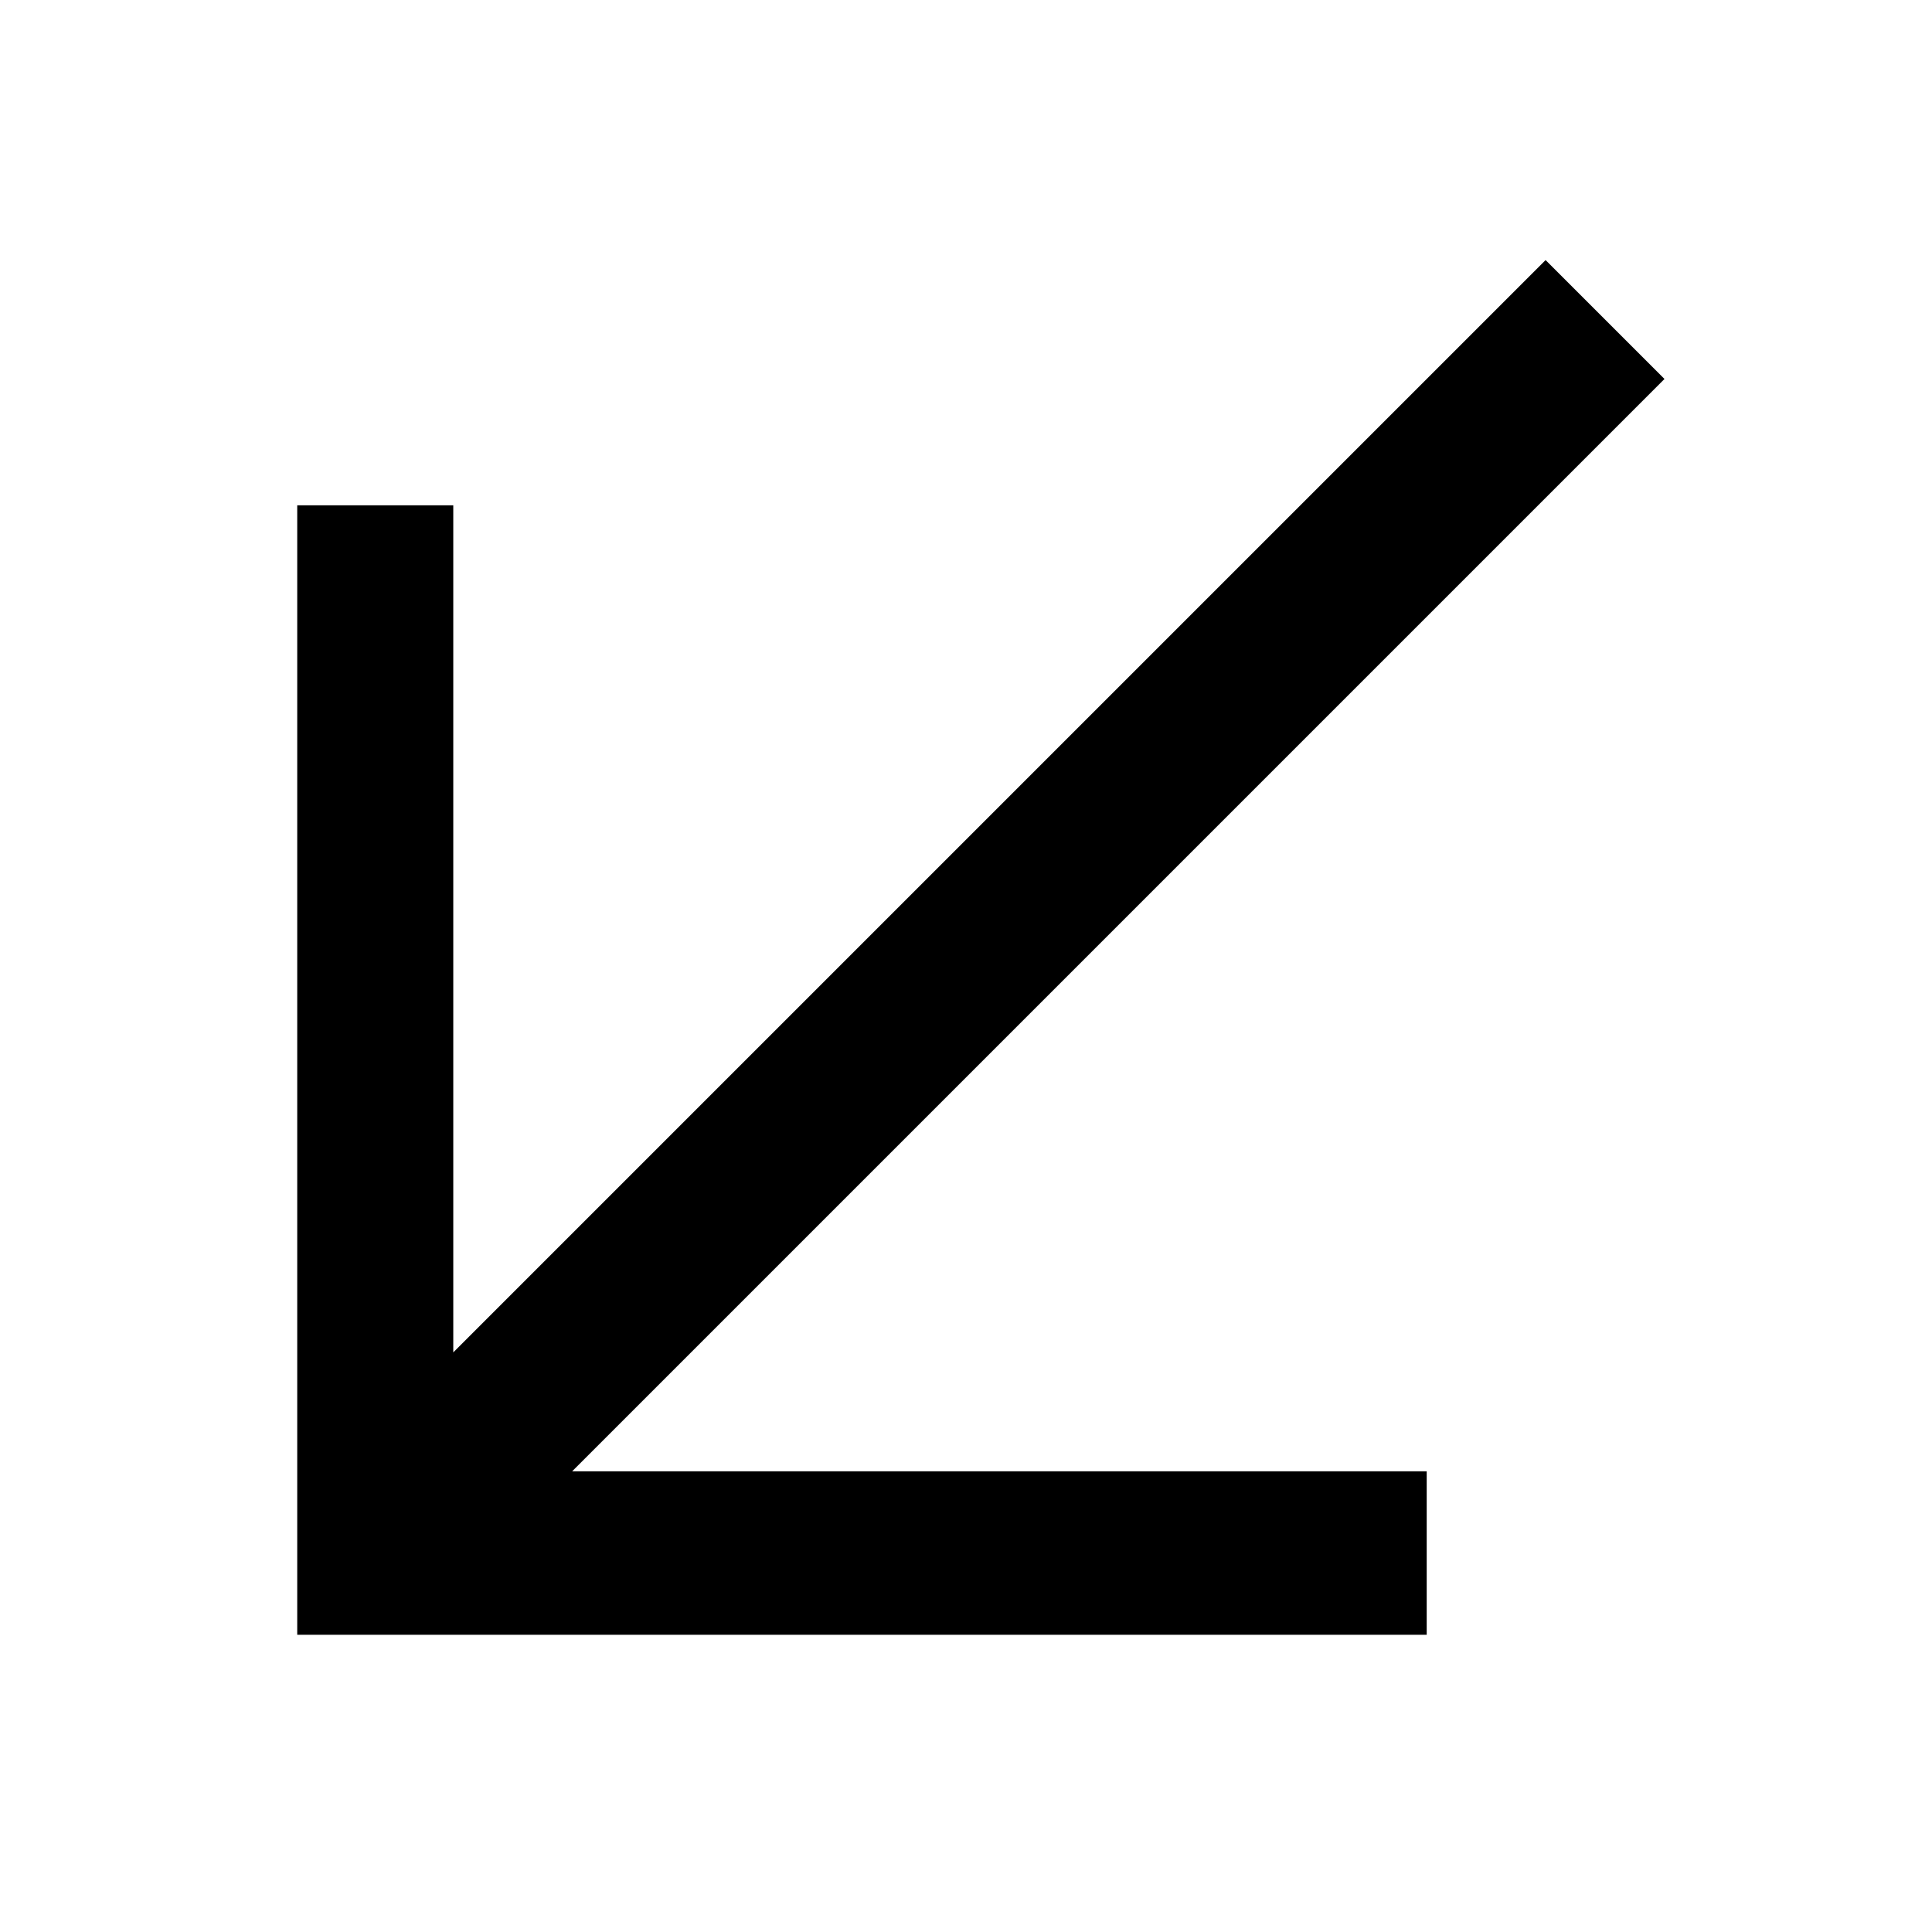
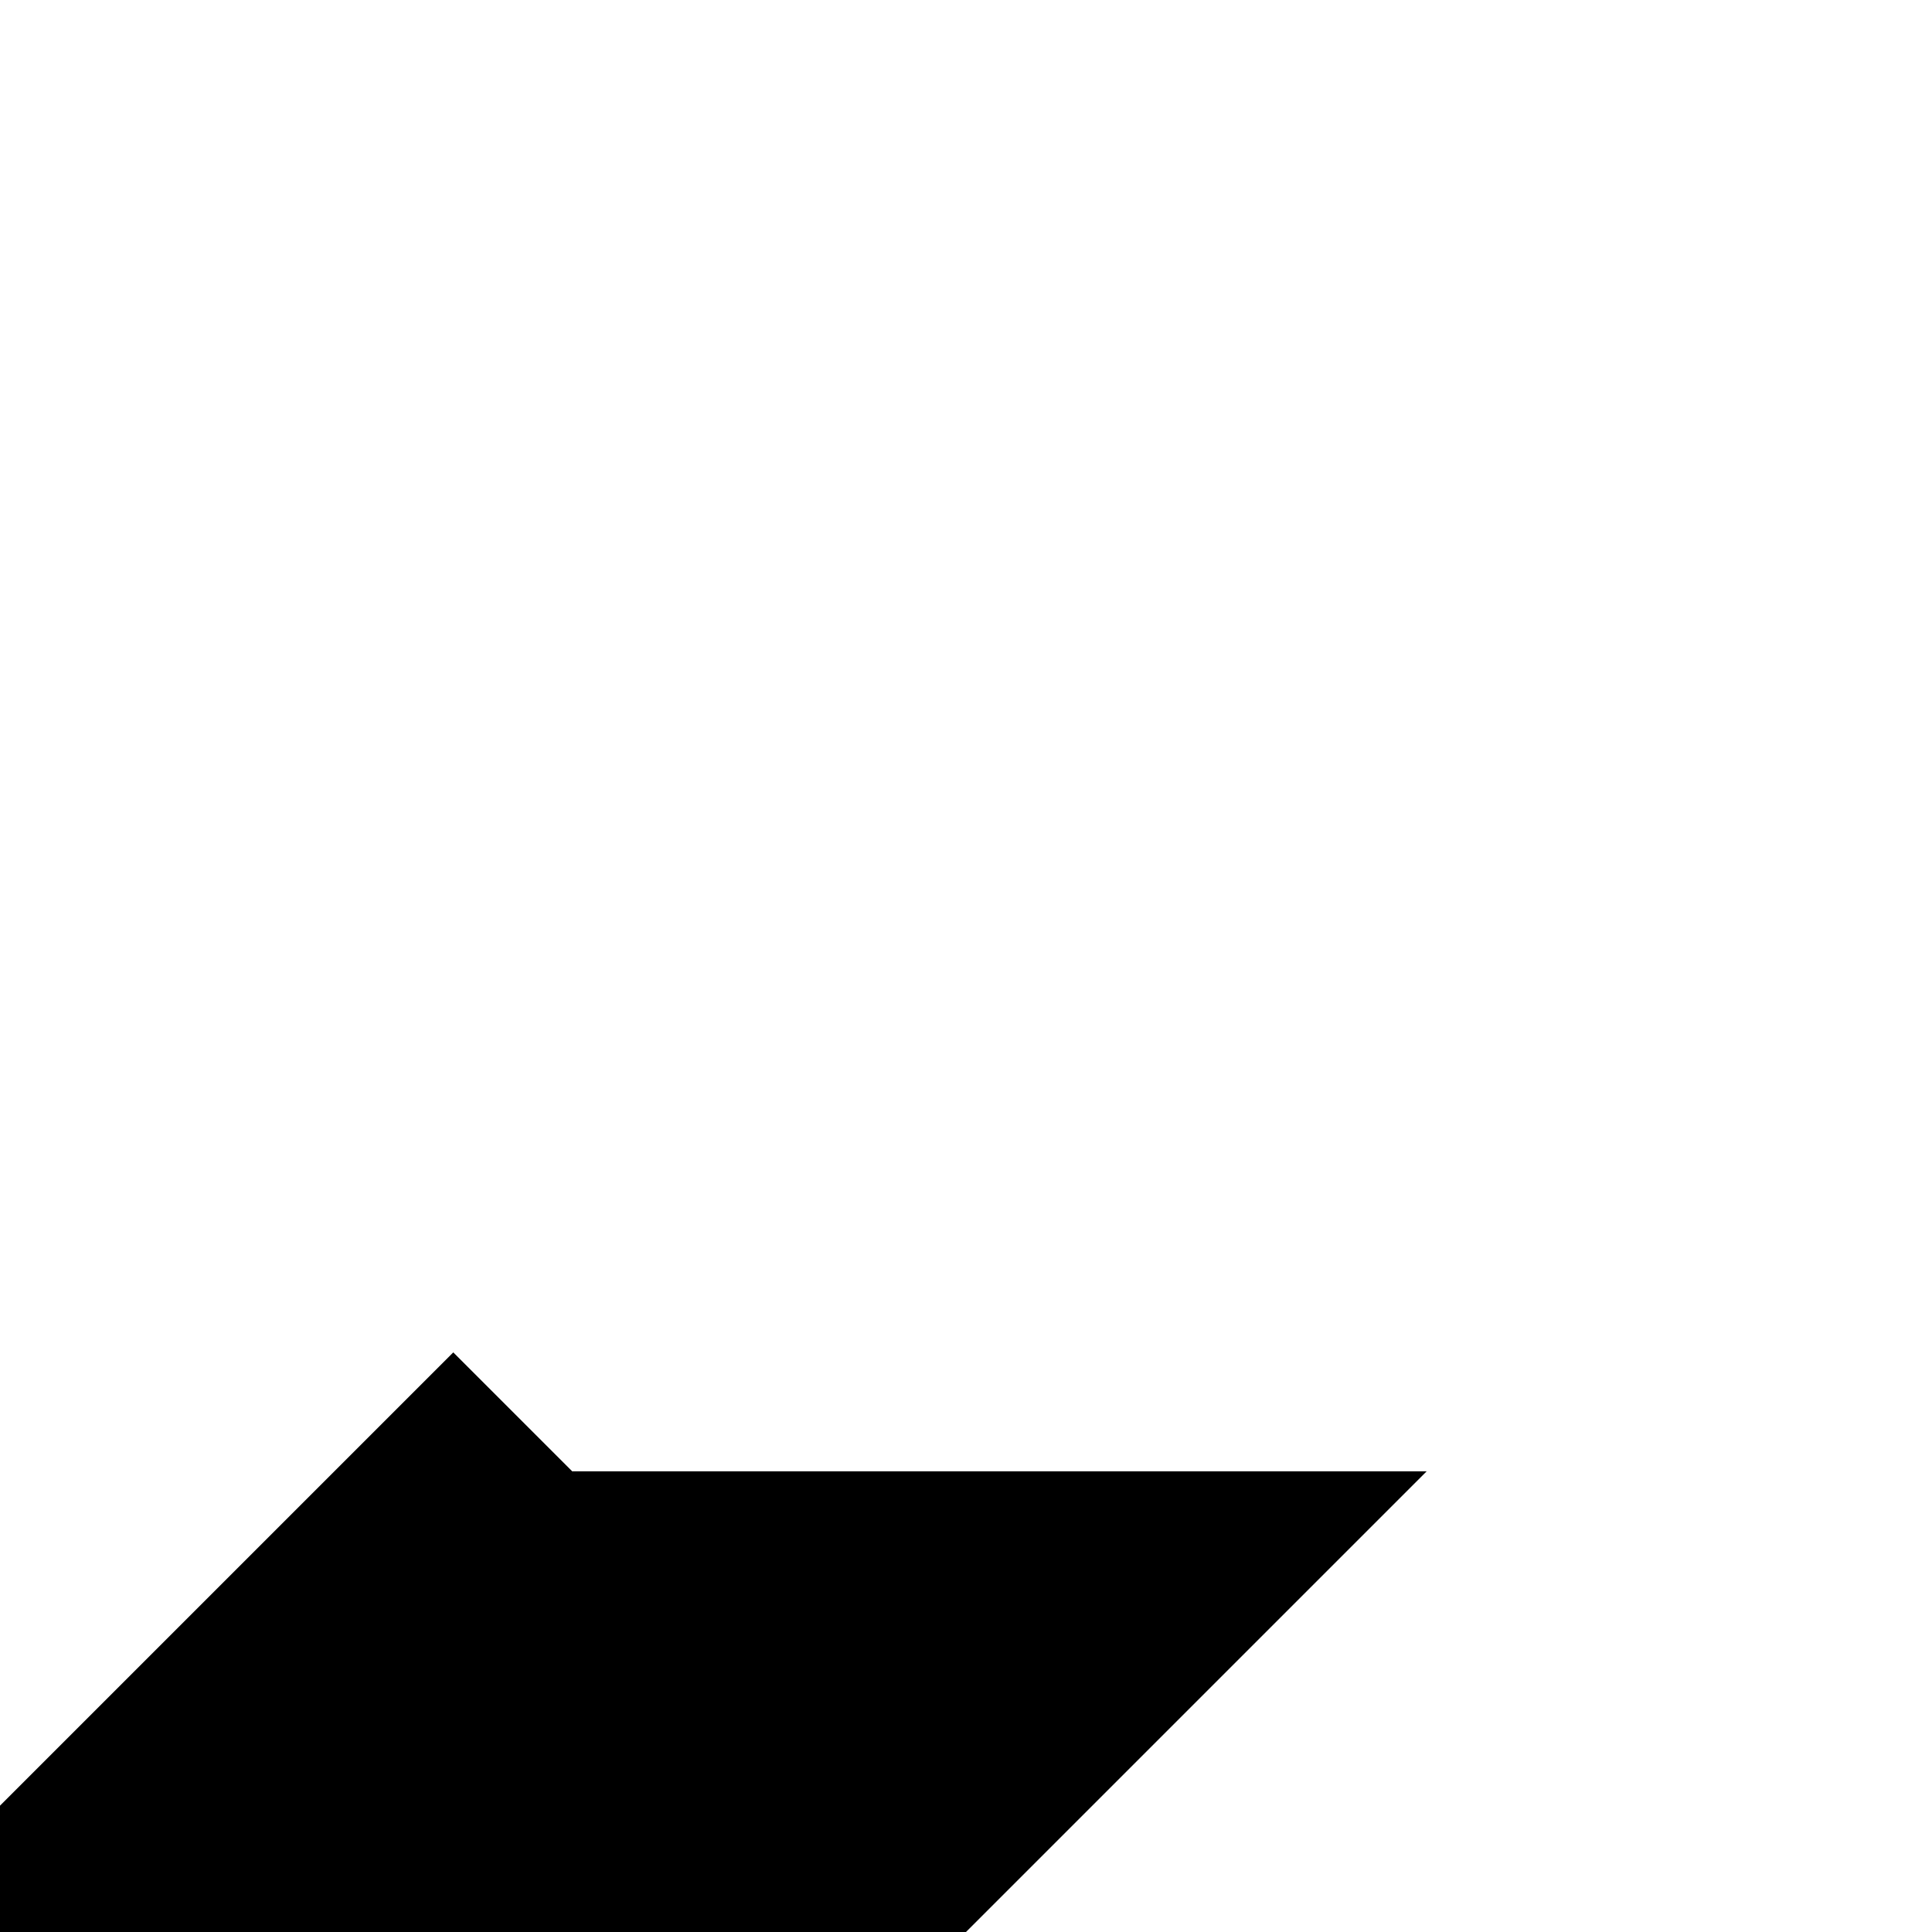
<svg xmlns="http://www.w3.org/2000/svg" width="26" height="26" xml:space="preserve" style="enable-background:new 0 0 26 26;" version="1.1">
  <style type="text/css">
  
	.st0{fill:none;}

 </style>
  <g>
    <title>background</title>
-     <rect fill="none" id="canvas_background" height="532" width="1022" y="-1" x="-1" />
  </g>
  <g>
    <title>Layer 1</title>
    <g transform="rotate(-180 13,13) " id="svg_1">
-       <rect fill="#000000" stroke-width="0" id="svg_2" height="26" width="26" class="st0" />
      <g id="svg_3">
-         <path fill="#000000" stroke-width="0" id="svg_4" d="m6.8,6.2l11.5,0l-14.7,14.7l1.6,1.6l14.7,-14.7l0,11.4l2.1,0l0,-15.2l-15.2,0l0,2.2z" />
+         <path fill="#000000" stroke-width="0" id="svg_4" d="m6.8,6.2l11.5,0l1.6,1.6l14.7,-14.7l0,11.4l2.1,0l0,-15.2l-15.2,0l0,2.2z" />
      </g>
    </g>
  </g>
</svg>